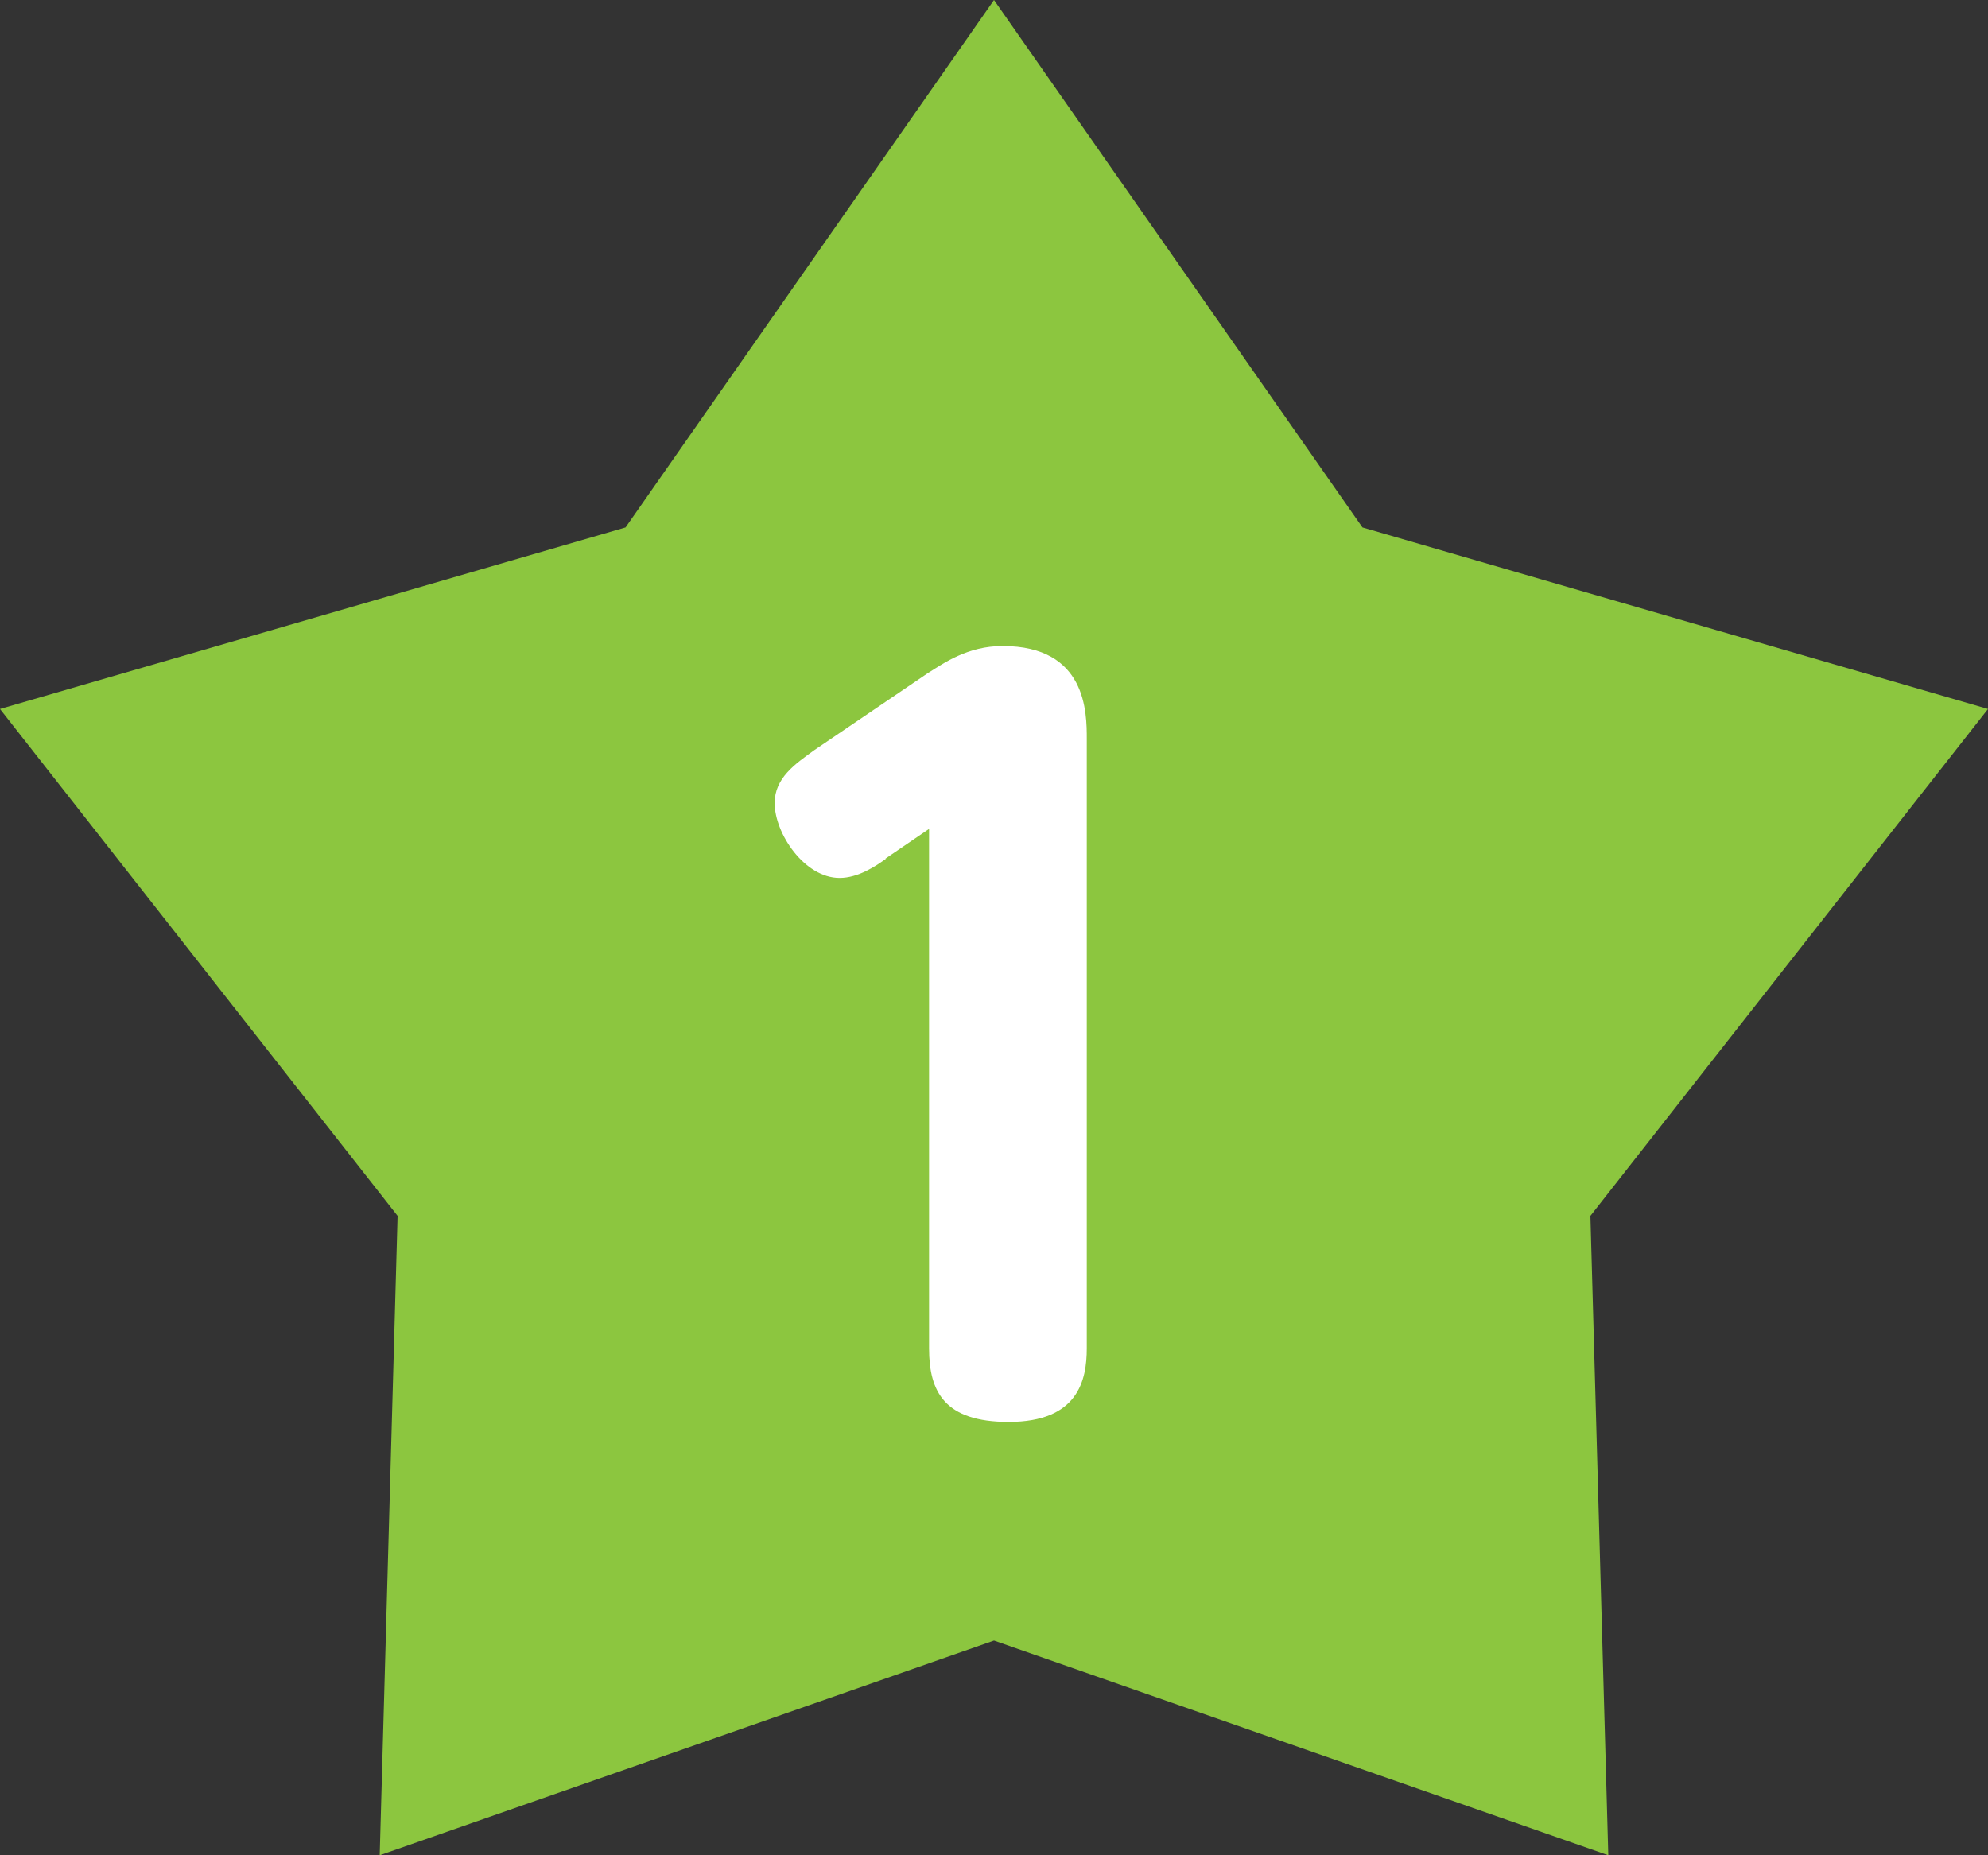
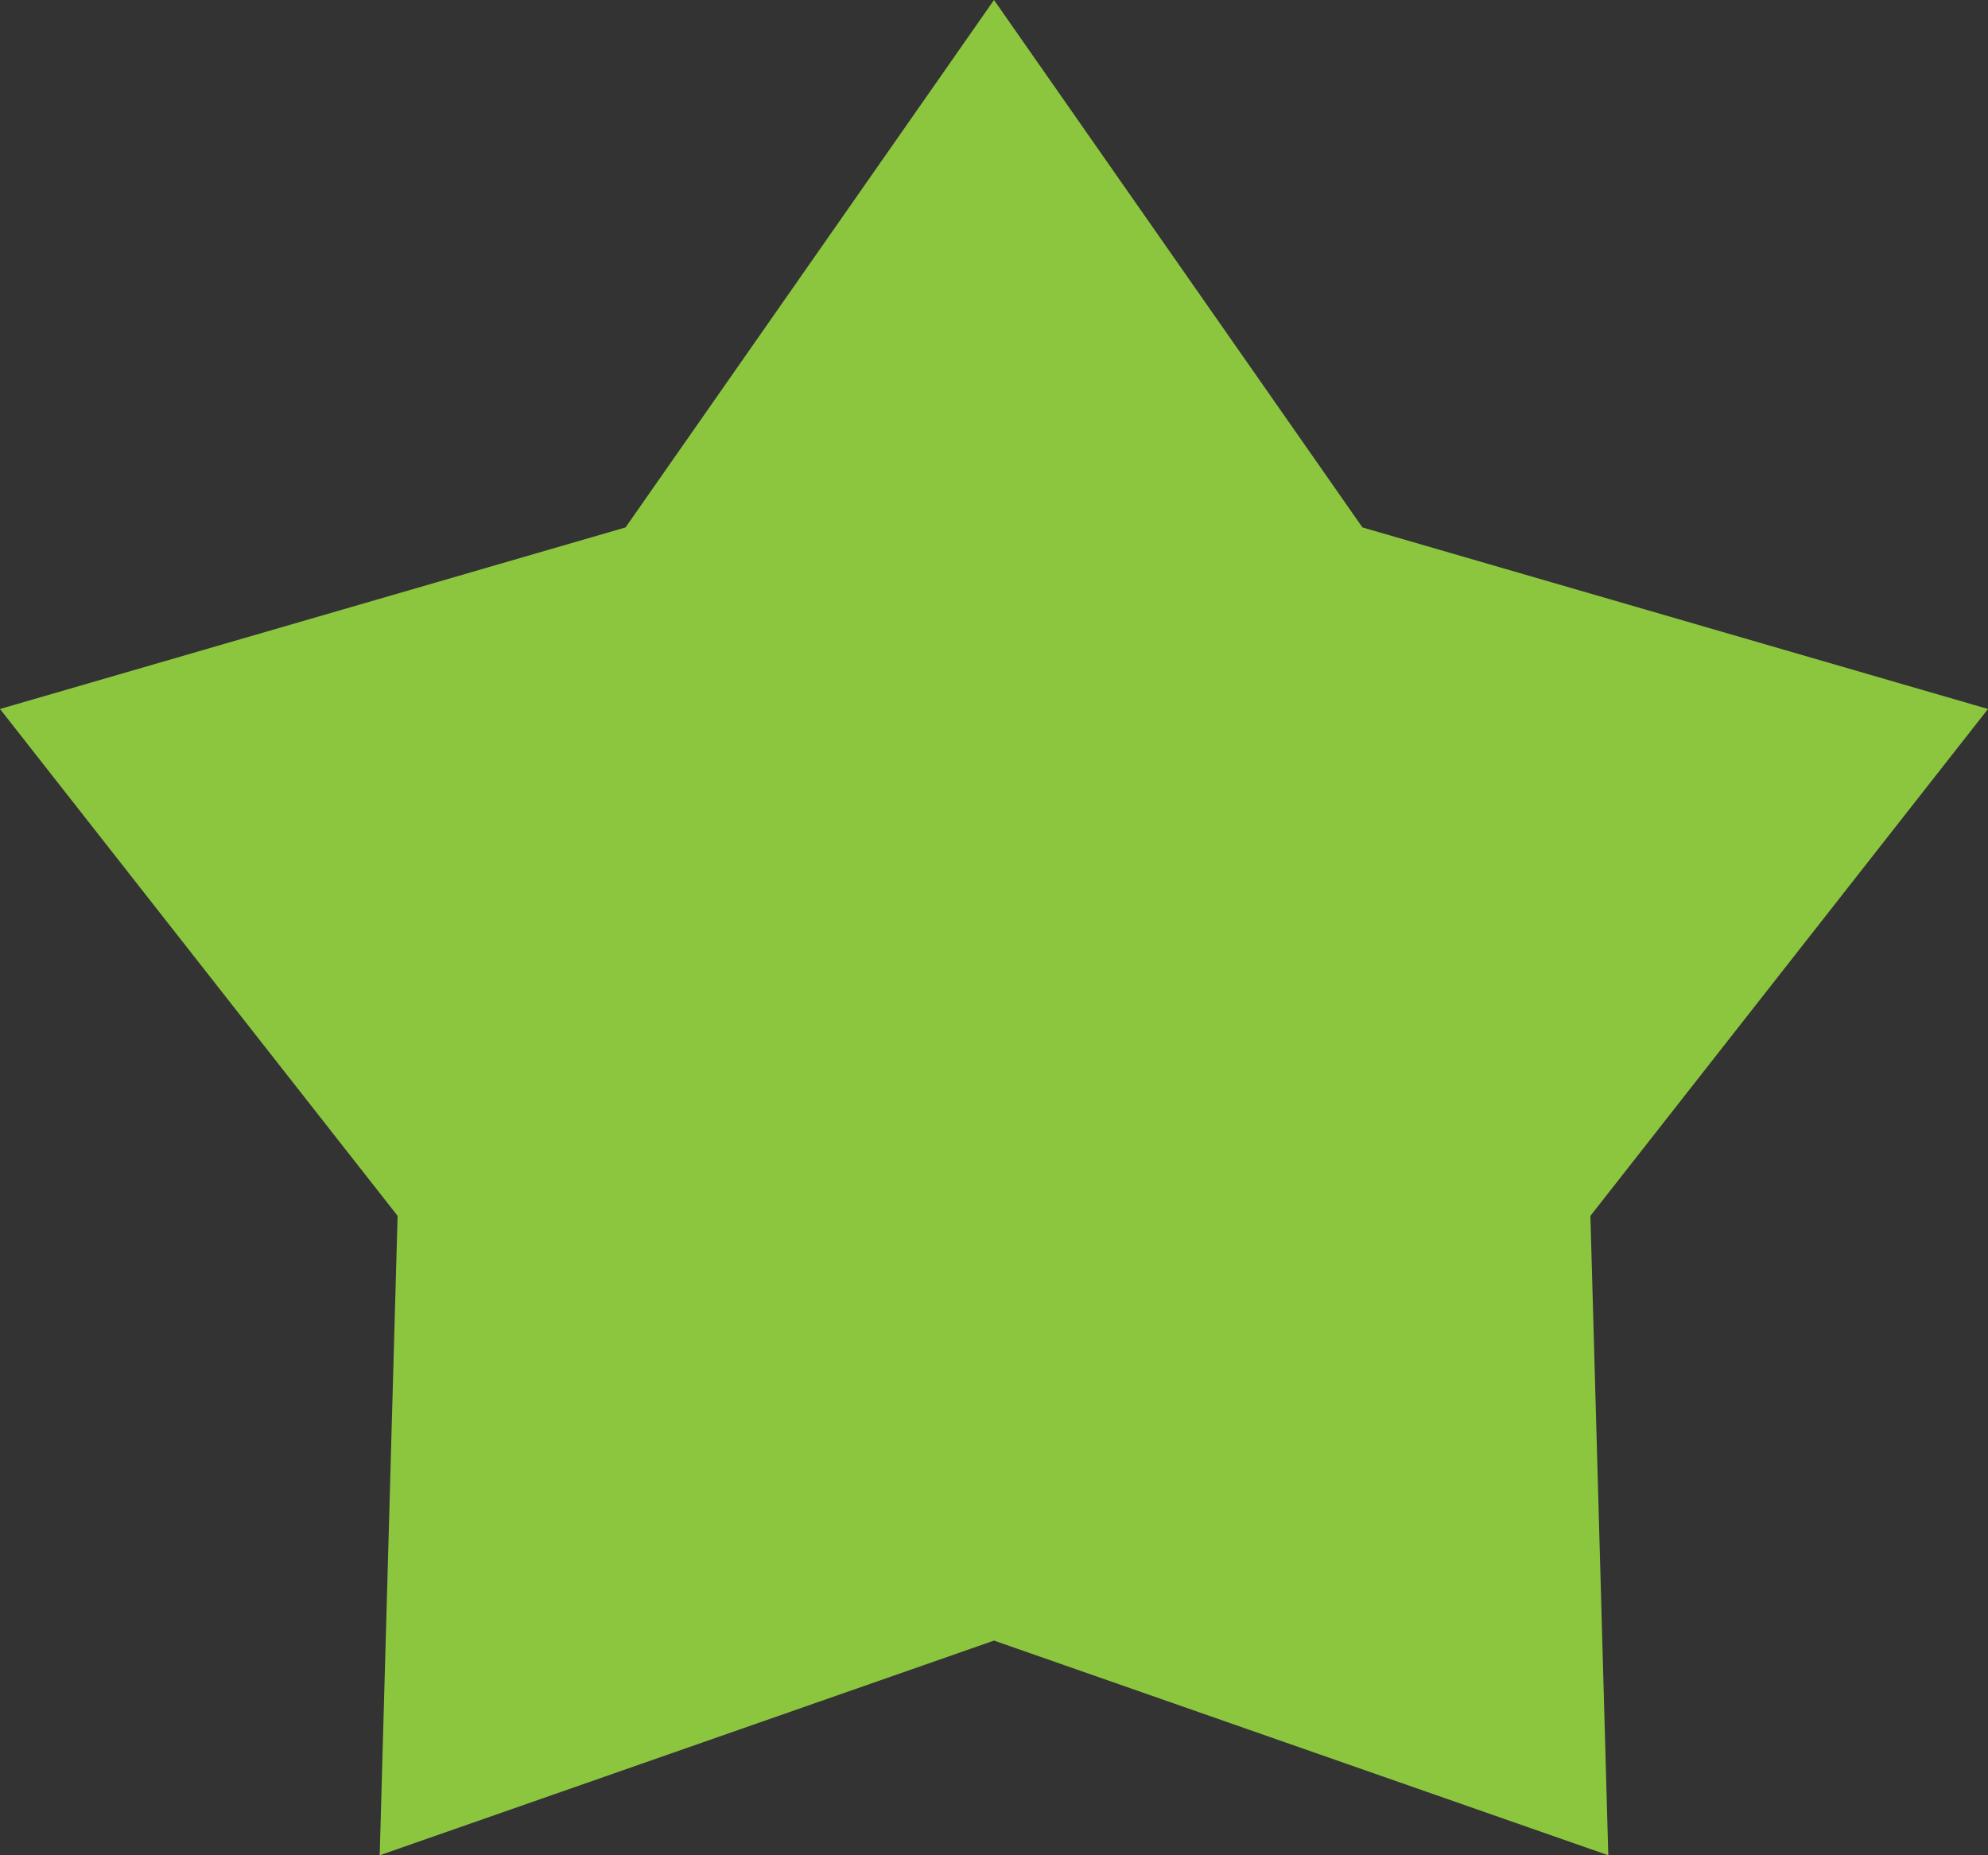
<svg xmlns="http://www.w3.org/2000/svg" id="_レイヤー_2" data-name="レイヤー_2" viewBox="0 0 30 28">
  <rect x="0" y="0" width="30" height="28" fill="#333333" stroke="none" />
  <defs>
    <style>
      .cls-1 {
        fill: #8cc63f;
      }

      .cls-2 {
        fill: #fff;
      }
    </style>
  </defs>
  <g id="PC">
    <g>
      <polygon class="cls-1" points="15 0 20.56 7.96 30 10.7 24 18.35 24.27 28 15 24.76 5.73 28 6 18.35 0 10.7 9.44 7.96 15 0" />
-       <path class="cls-2" d="M13.37,12.96c-.15.11-.42.29-.7.29-.53,0-.98-.67-.98-1.13,0-.38.31-.59.6-.8l1.71-1.16c.24-.15.6-.41,1.13-.41,1.27,0,1.27,1.01,1.27,1.4v9.2c0,.48-.13,1.11-1.18,1.11-.97,0-1.2-.46-1.2-1.11v-7.84l-.66.45Z" />
    </g>
  </g>
</svg>